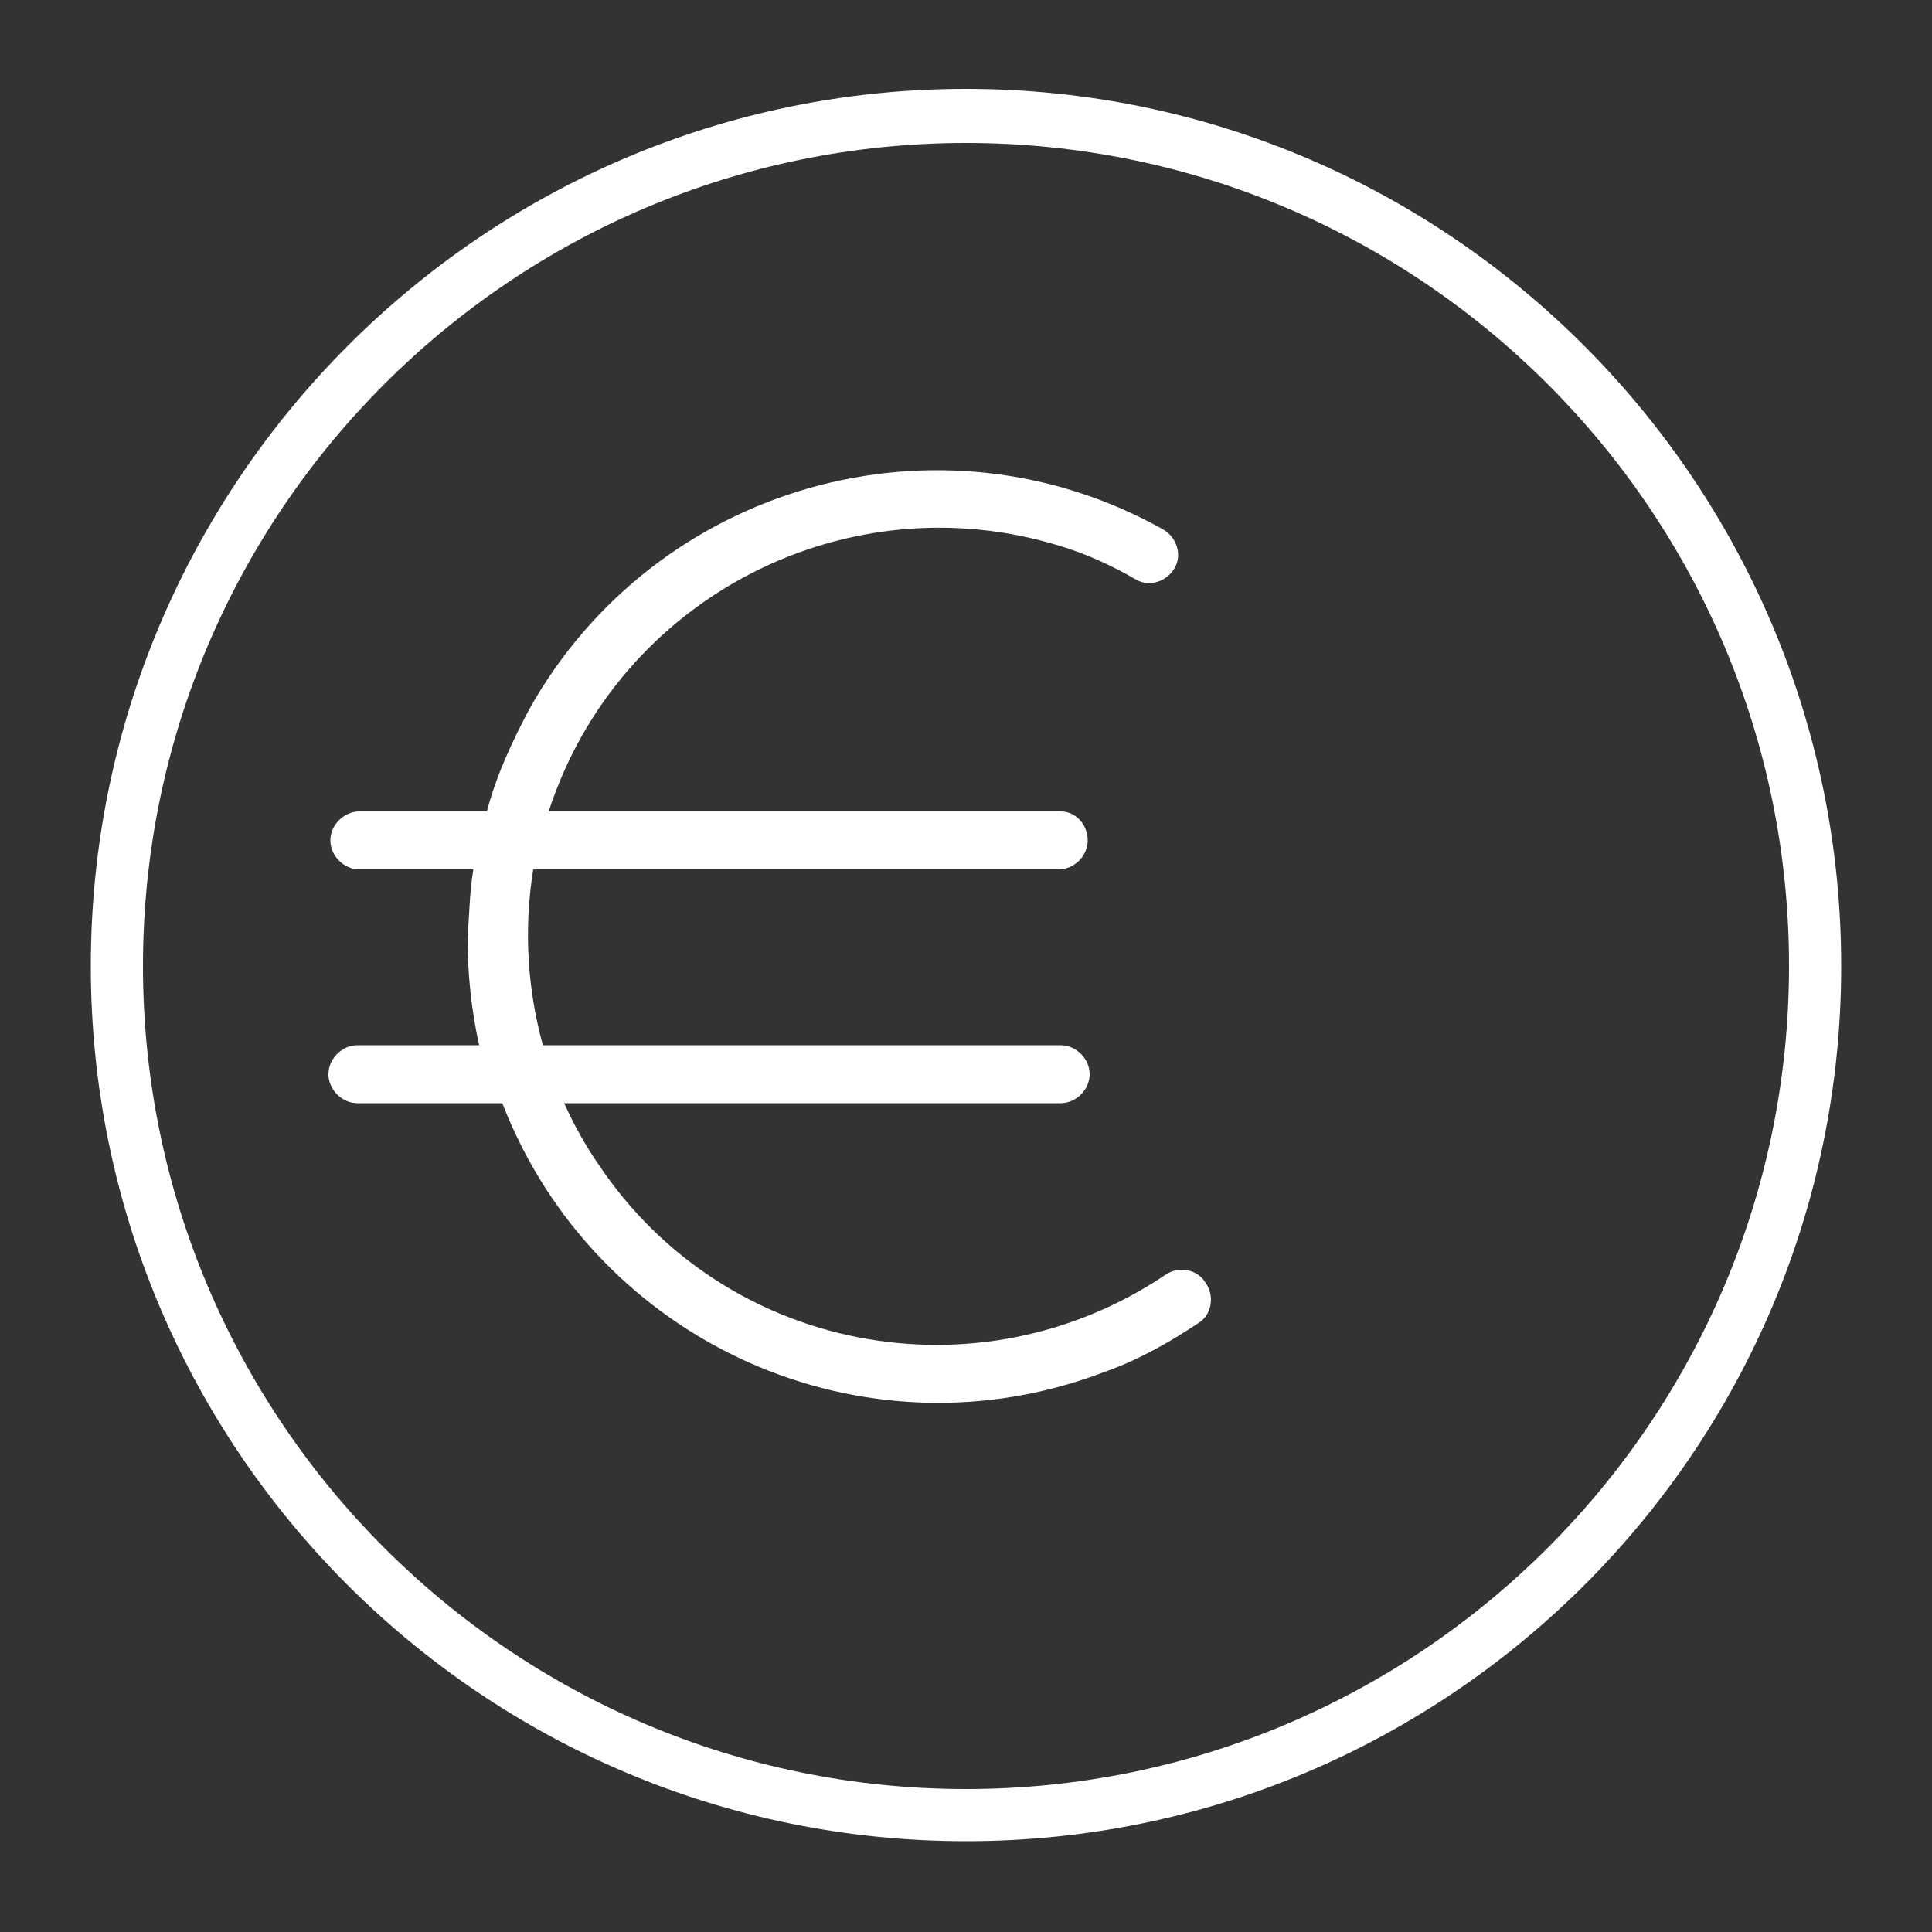
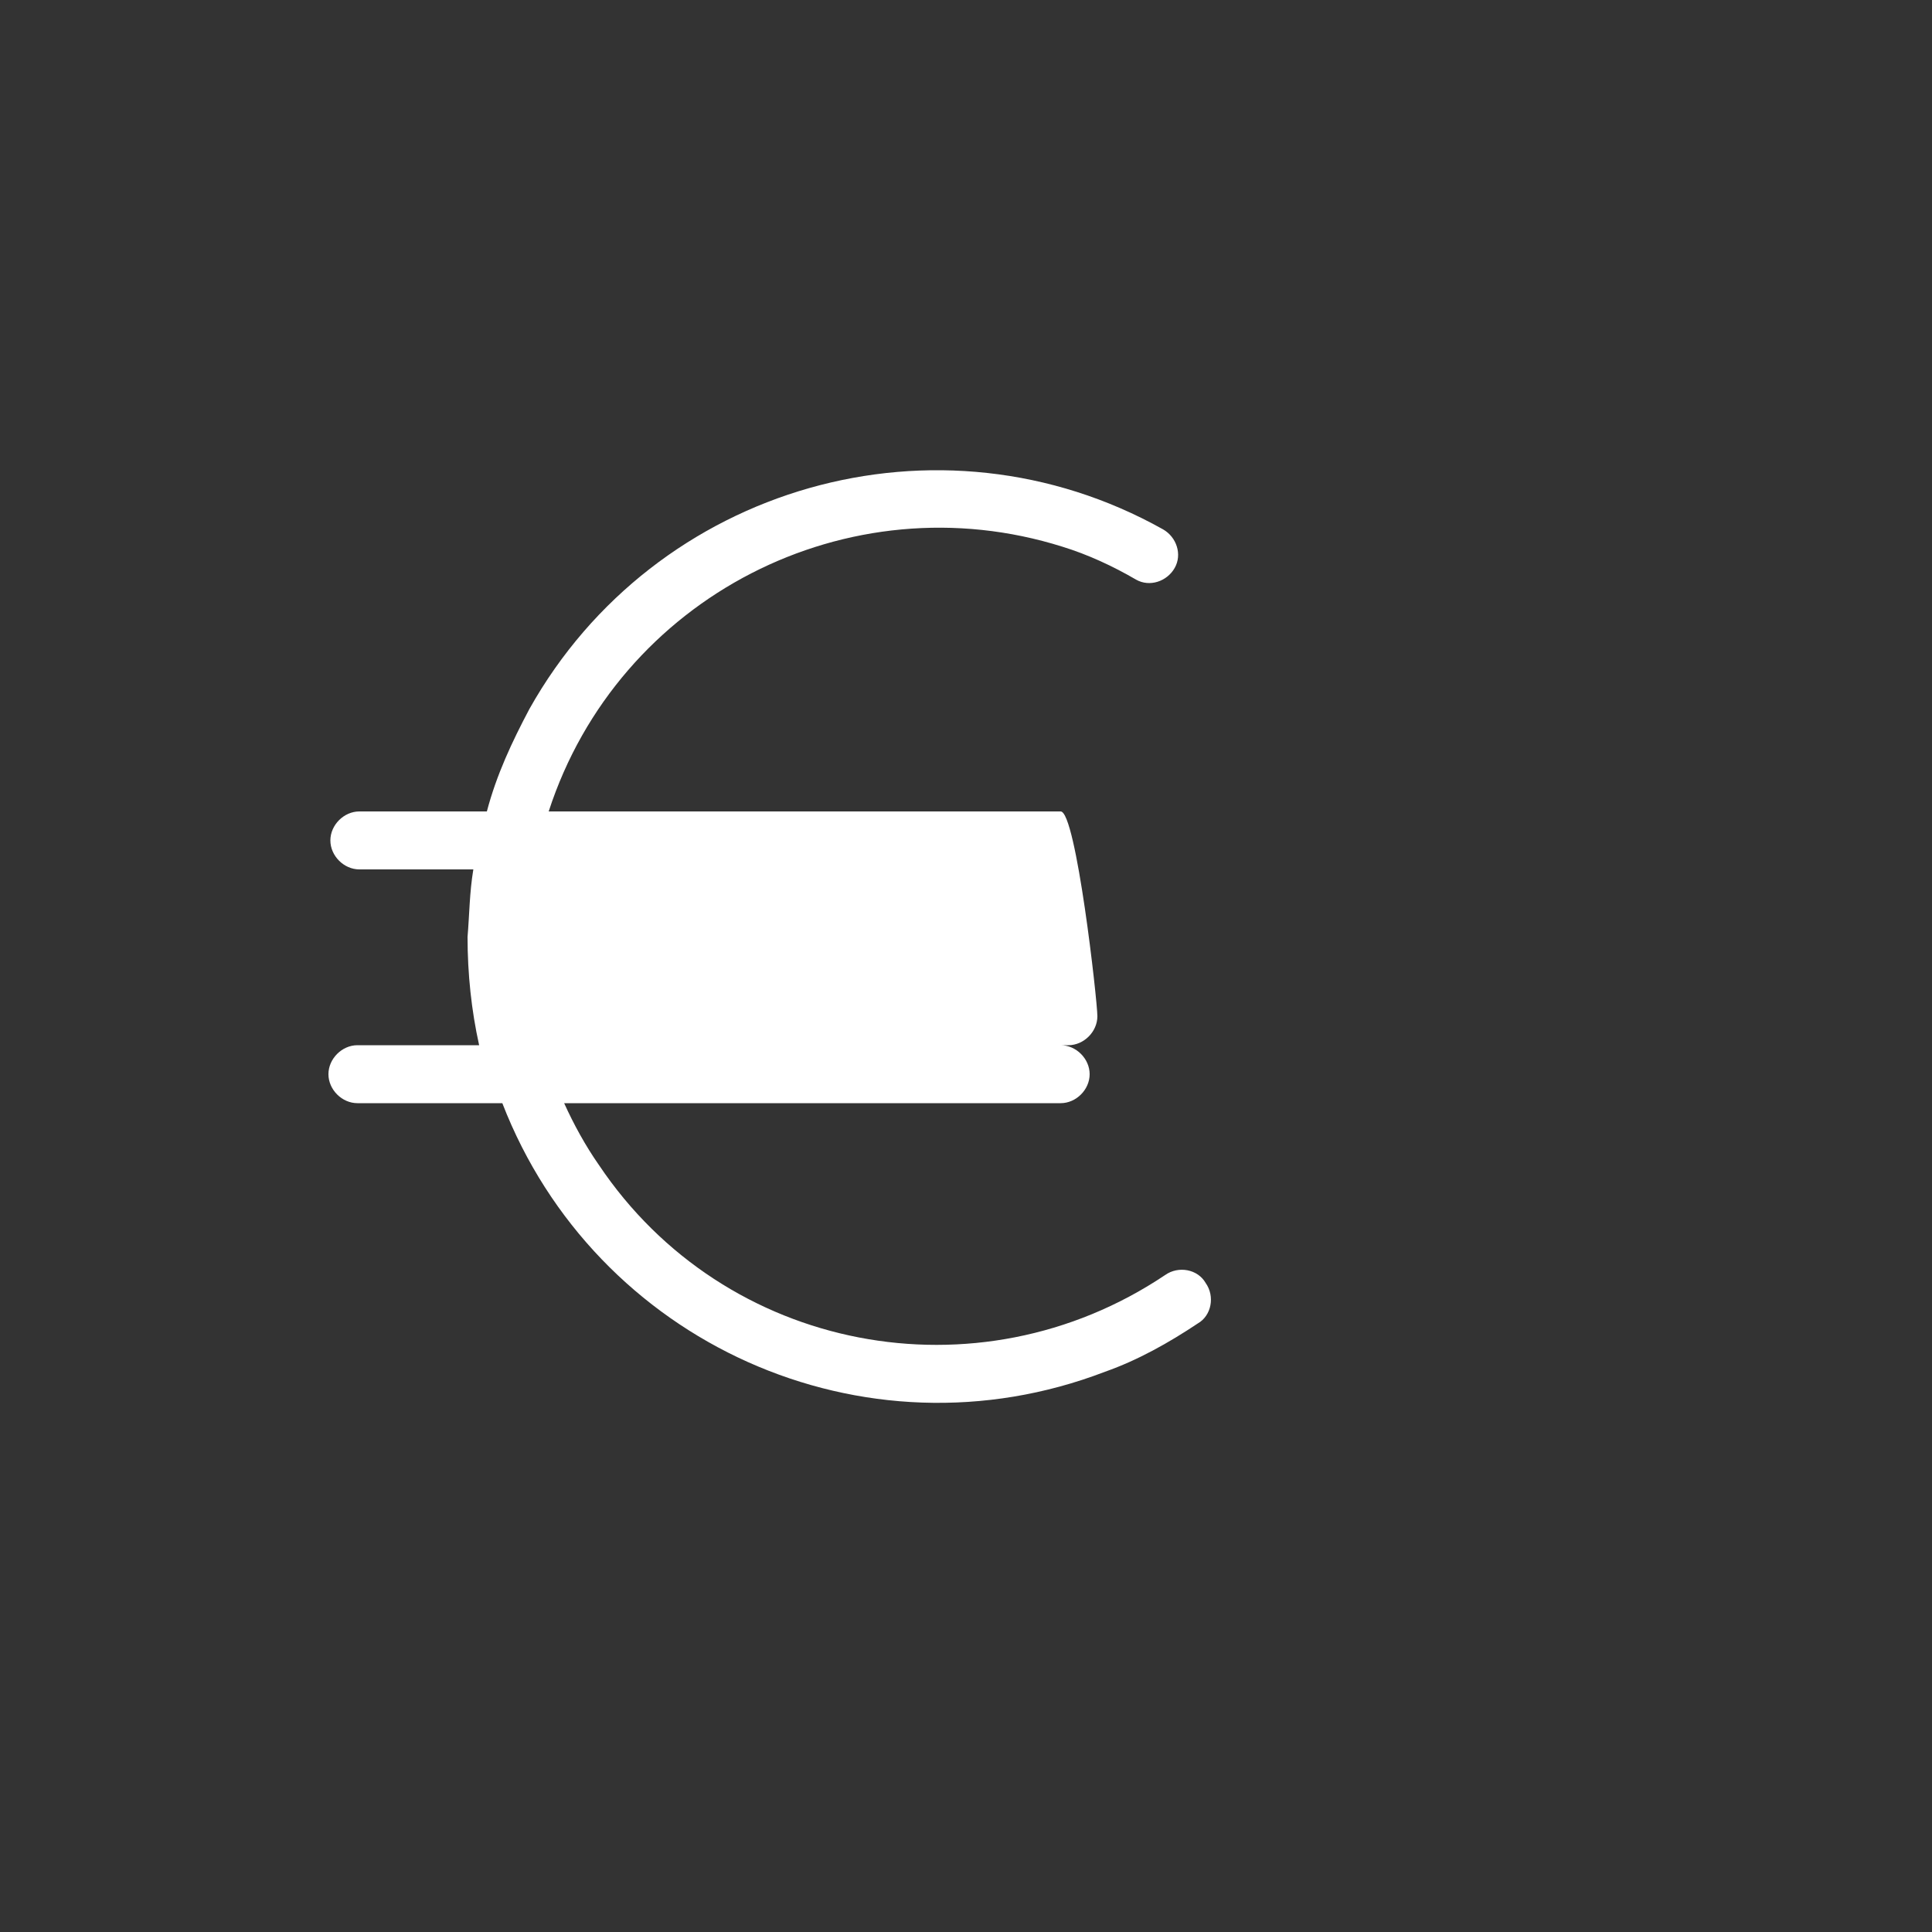
<svg xmlns="http://www.w3.org/2000/svg" version="1.1" id="Layer_1" x="0px" y="0px" viewBox="0 0 100 100" style="enable-background:new 0 0 100 100;" xml:space="preserve">
  <rect x="0" y="0" width="100" height="100" fill="#333333" stroke="none" />
  <style type="text/css">
	.st0{fill:#FFFFFF;}
</style>
  <title>VERSP_picto17.2_exe</title>
  <g>
-     <path class="st0" d="M62.4,66.4C62,65.7,61,65.5,60.3,66c0,0,0,0,0,0c-9.7,6.5-22.8,4-29.3-5.7c-0.7-1-1.3-2.1-1.8-3.2h25.7   c0.8,0,1.5-0.7,1.5-1.5s-0.7-1.5-1.5-1.5H28.1c-0.8-2.9-1-6-0.5-9.1h27.2c0.8,0,1.5-0.7,1.5-1.5S55.7,42,54.9,42H28.4   C32,30.9,43.9,24.8,55,28.3c1.3,0.4,2.6,1,3.8,1.7c0.7,0.4,1.6,0.1,2-0.6c0.4-0.7,0.1-1.6-0.6-2c-11.6-6.5-26.3-2.3-32.8,9.3   c-0.9,1.7-1.7,3.4-2.2,5.3h-6.6c-0.8,0-1.5,0.7-1.5,1.5s0.7,1.5,1.5,1.5h5.9c-0.2,1.2-0.2,2.3-0.3,3.5c0,1.9,0.2,3.8,0.6,5.6h-6.3   c-0.8,0-1.5,0.7-1.5,1.5s0.7,1.5,1.5,1.5H26C30.8,69.5,44.7,75.8,57.2,71c1.7-0.6,3.3-1.5,4.8-2.5C62.7,68.1,62.9,67.1,62.4,66.4z" />
-     <path class="st0" d="M50,95.3C25,95.3,4.7,75,4.7,50S25,4.6,50,4.6S95.3,25,95.3,50C95.3,75,75,95.3,50,95.3z M50,7.4   C26.5,7.4,7.4,26.5,7.4,50S26.5,92.6,50,92.6S92.6,73.5,92.6,50C92.6,26.5,73.5,7.4,50,7.4z" />
+     <path class="st0" d="M62.4,66.4C62,65.7,61,65.5,60.3,66c0,0,0,0,0,0c-9.7,6.5-22.8,4-29.3-5.7c-0.7-1-1.3-2.1-1.8-3.2h25.7   c0.8,0,1.5-0.7,1.5-1.5s-0.7-1.5-1.5-1.5H28.1h27.2c0.8,0,1.5-0.7,1.5-1.5S55.7,42,54.9,42H28.4   C32,30.9,43.9,24.8,55,28.3c1.3,0.4,2.6,1,3.8,1.7c0.7,0.4,1.6,0.1,2-0.6c0.4-0.7,0.1-1.6-0.6-2c-11.6-6.5-26.3-2.3-32.8,9.3   c-0.9,1.7-1.7,3.4-2.2,5.3h-6.6c-0.8,0-1.5,0.7-1.5,1.5s0.7,1.5,1.5,1.5h5.9c-0.2,1.2-0.2,2.3-0.3,3.5c0,1.9,0.2,3.8,0.6,5.6h-6.3   c-0.8,0-1.5,0.7-1.5,1.5s0.7,1.5,1.5,1.5H26C30.8,69.5,44.7,75.8,57.2,71c1.7-0.6,3.3-1.5,4.8-2.5C62.7,68.1,62.9,67.1,62.4,66.4z" />
  </g>
</svg>